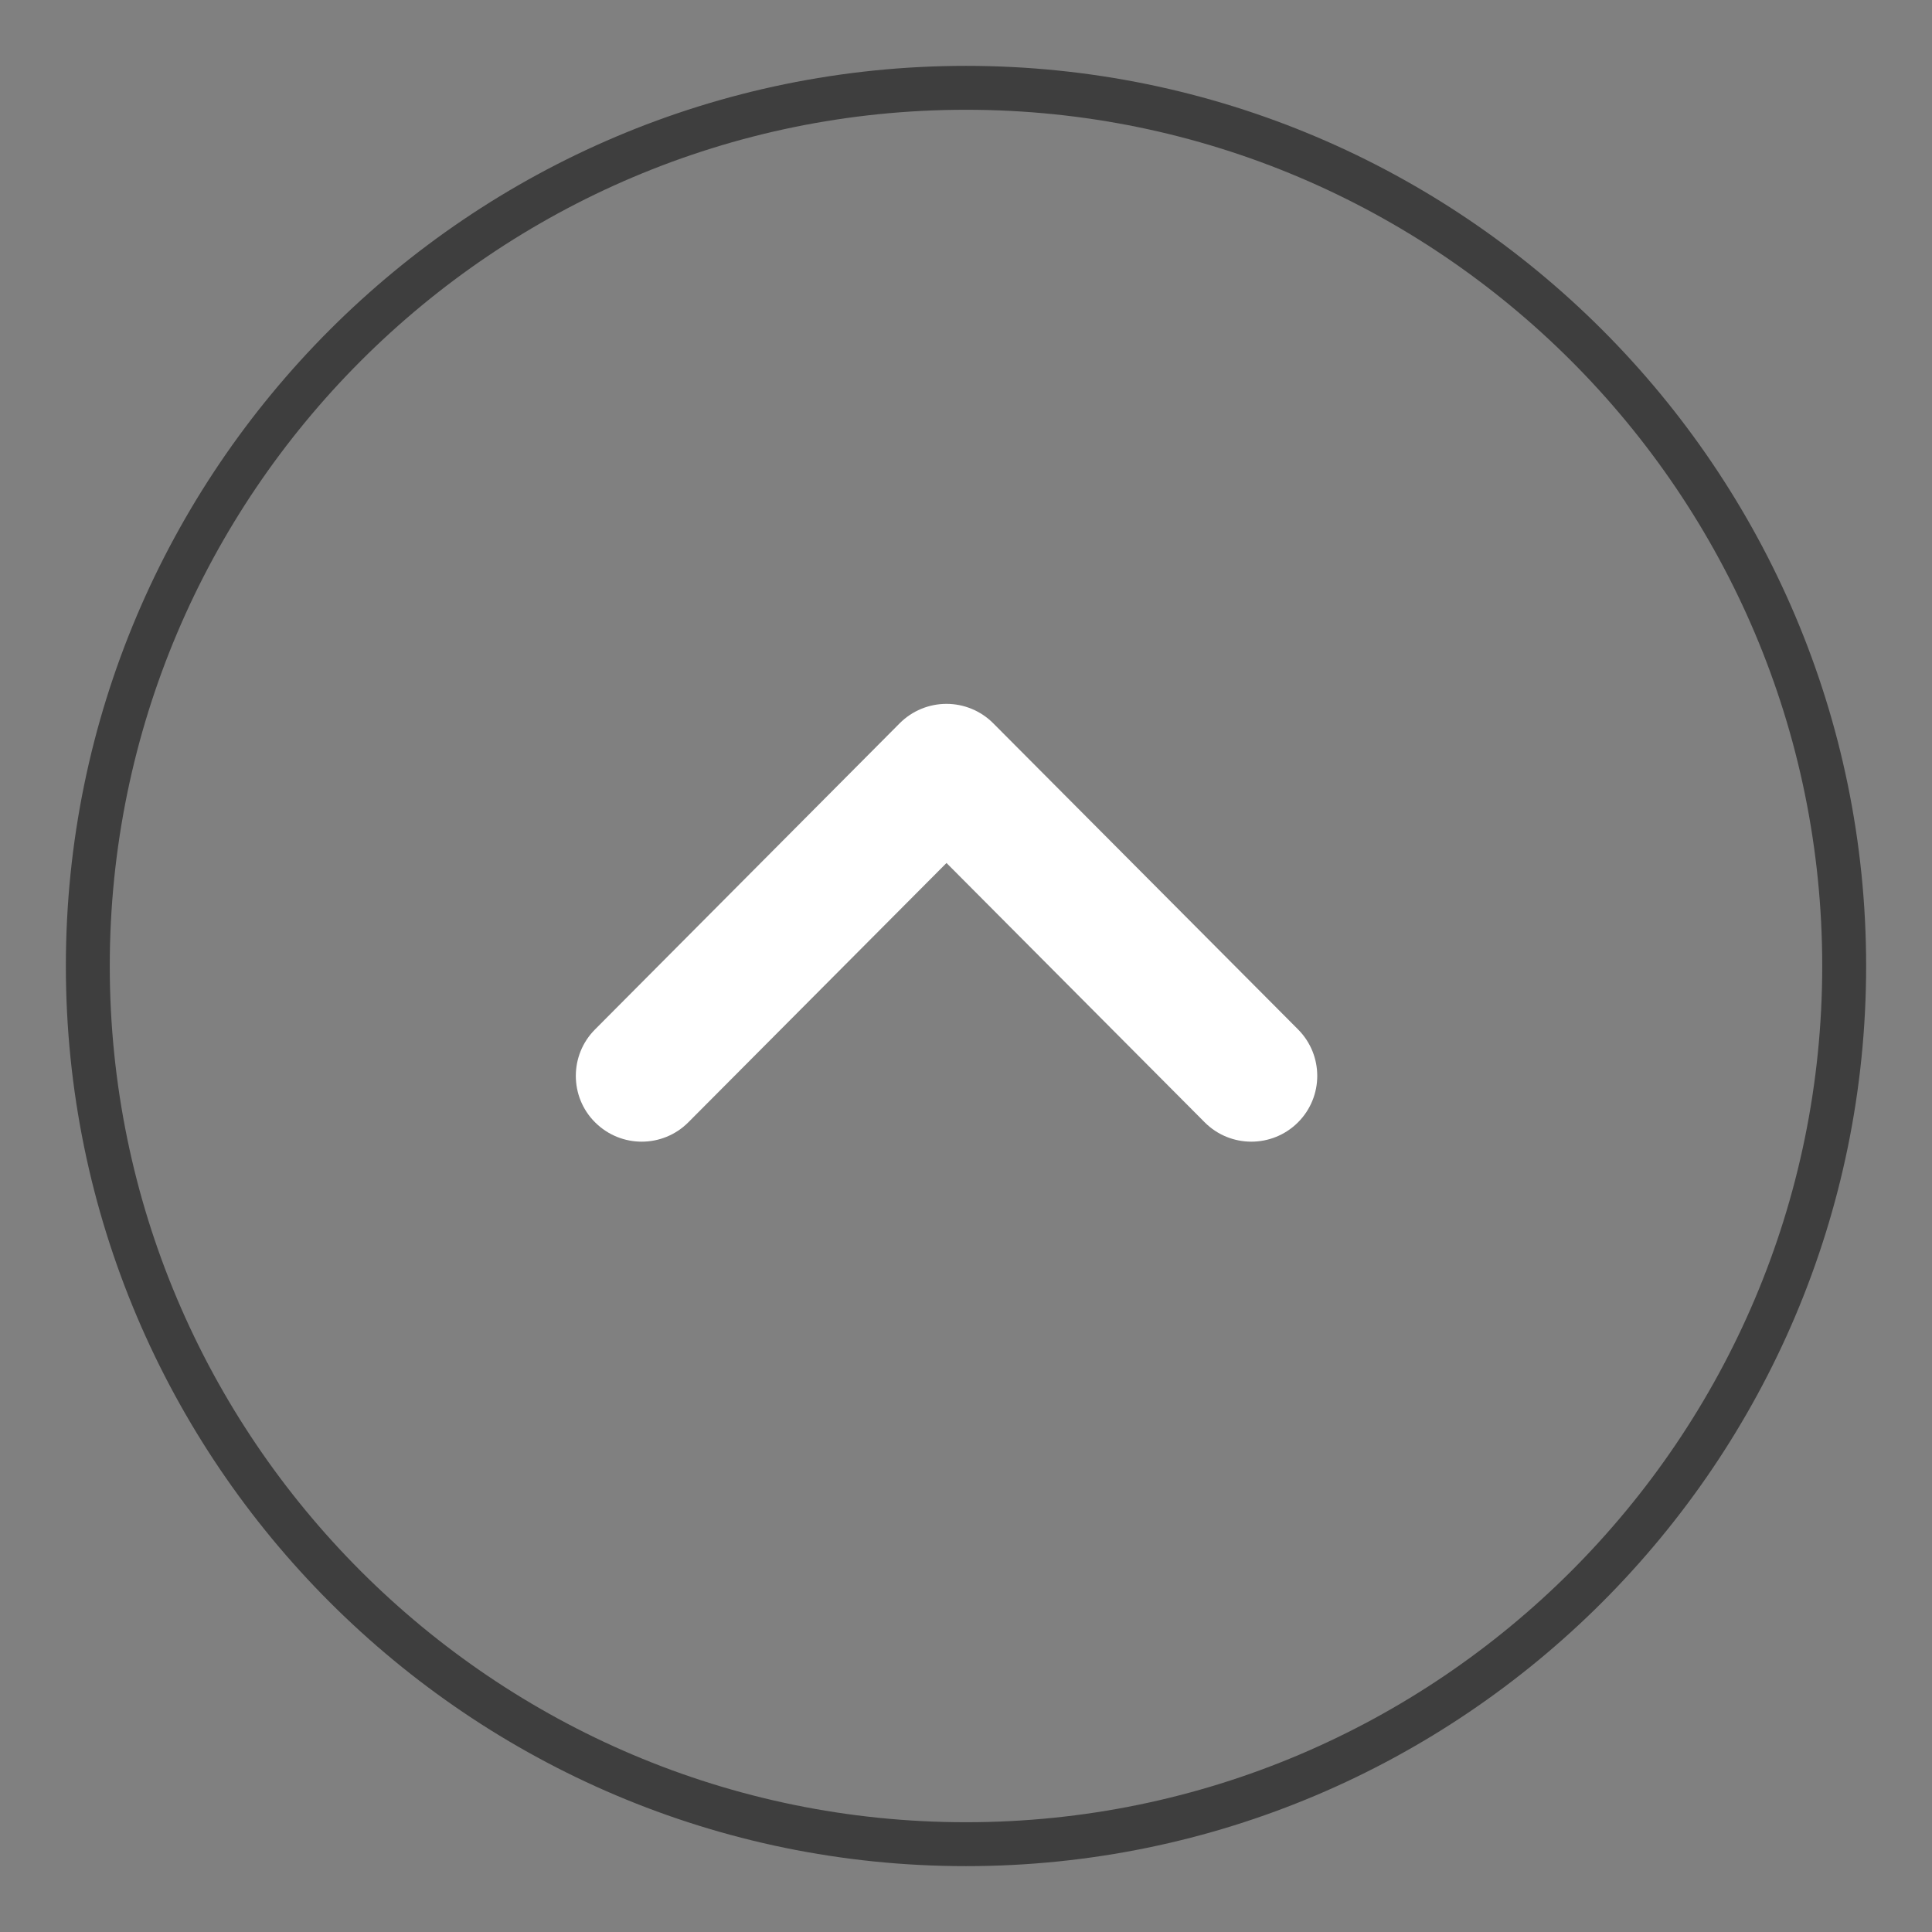
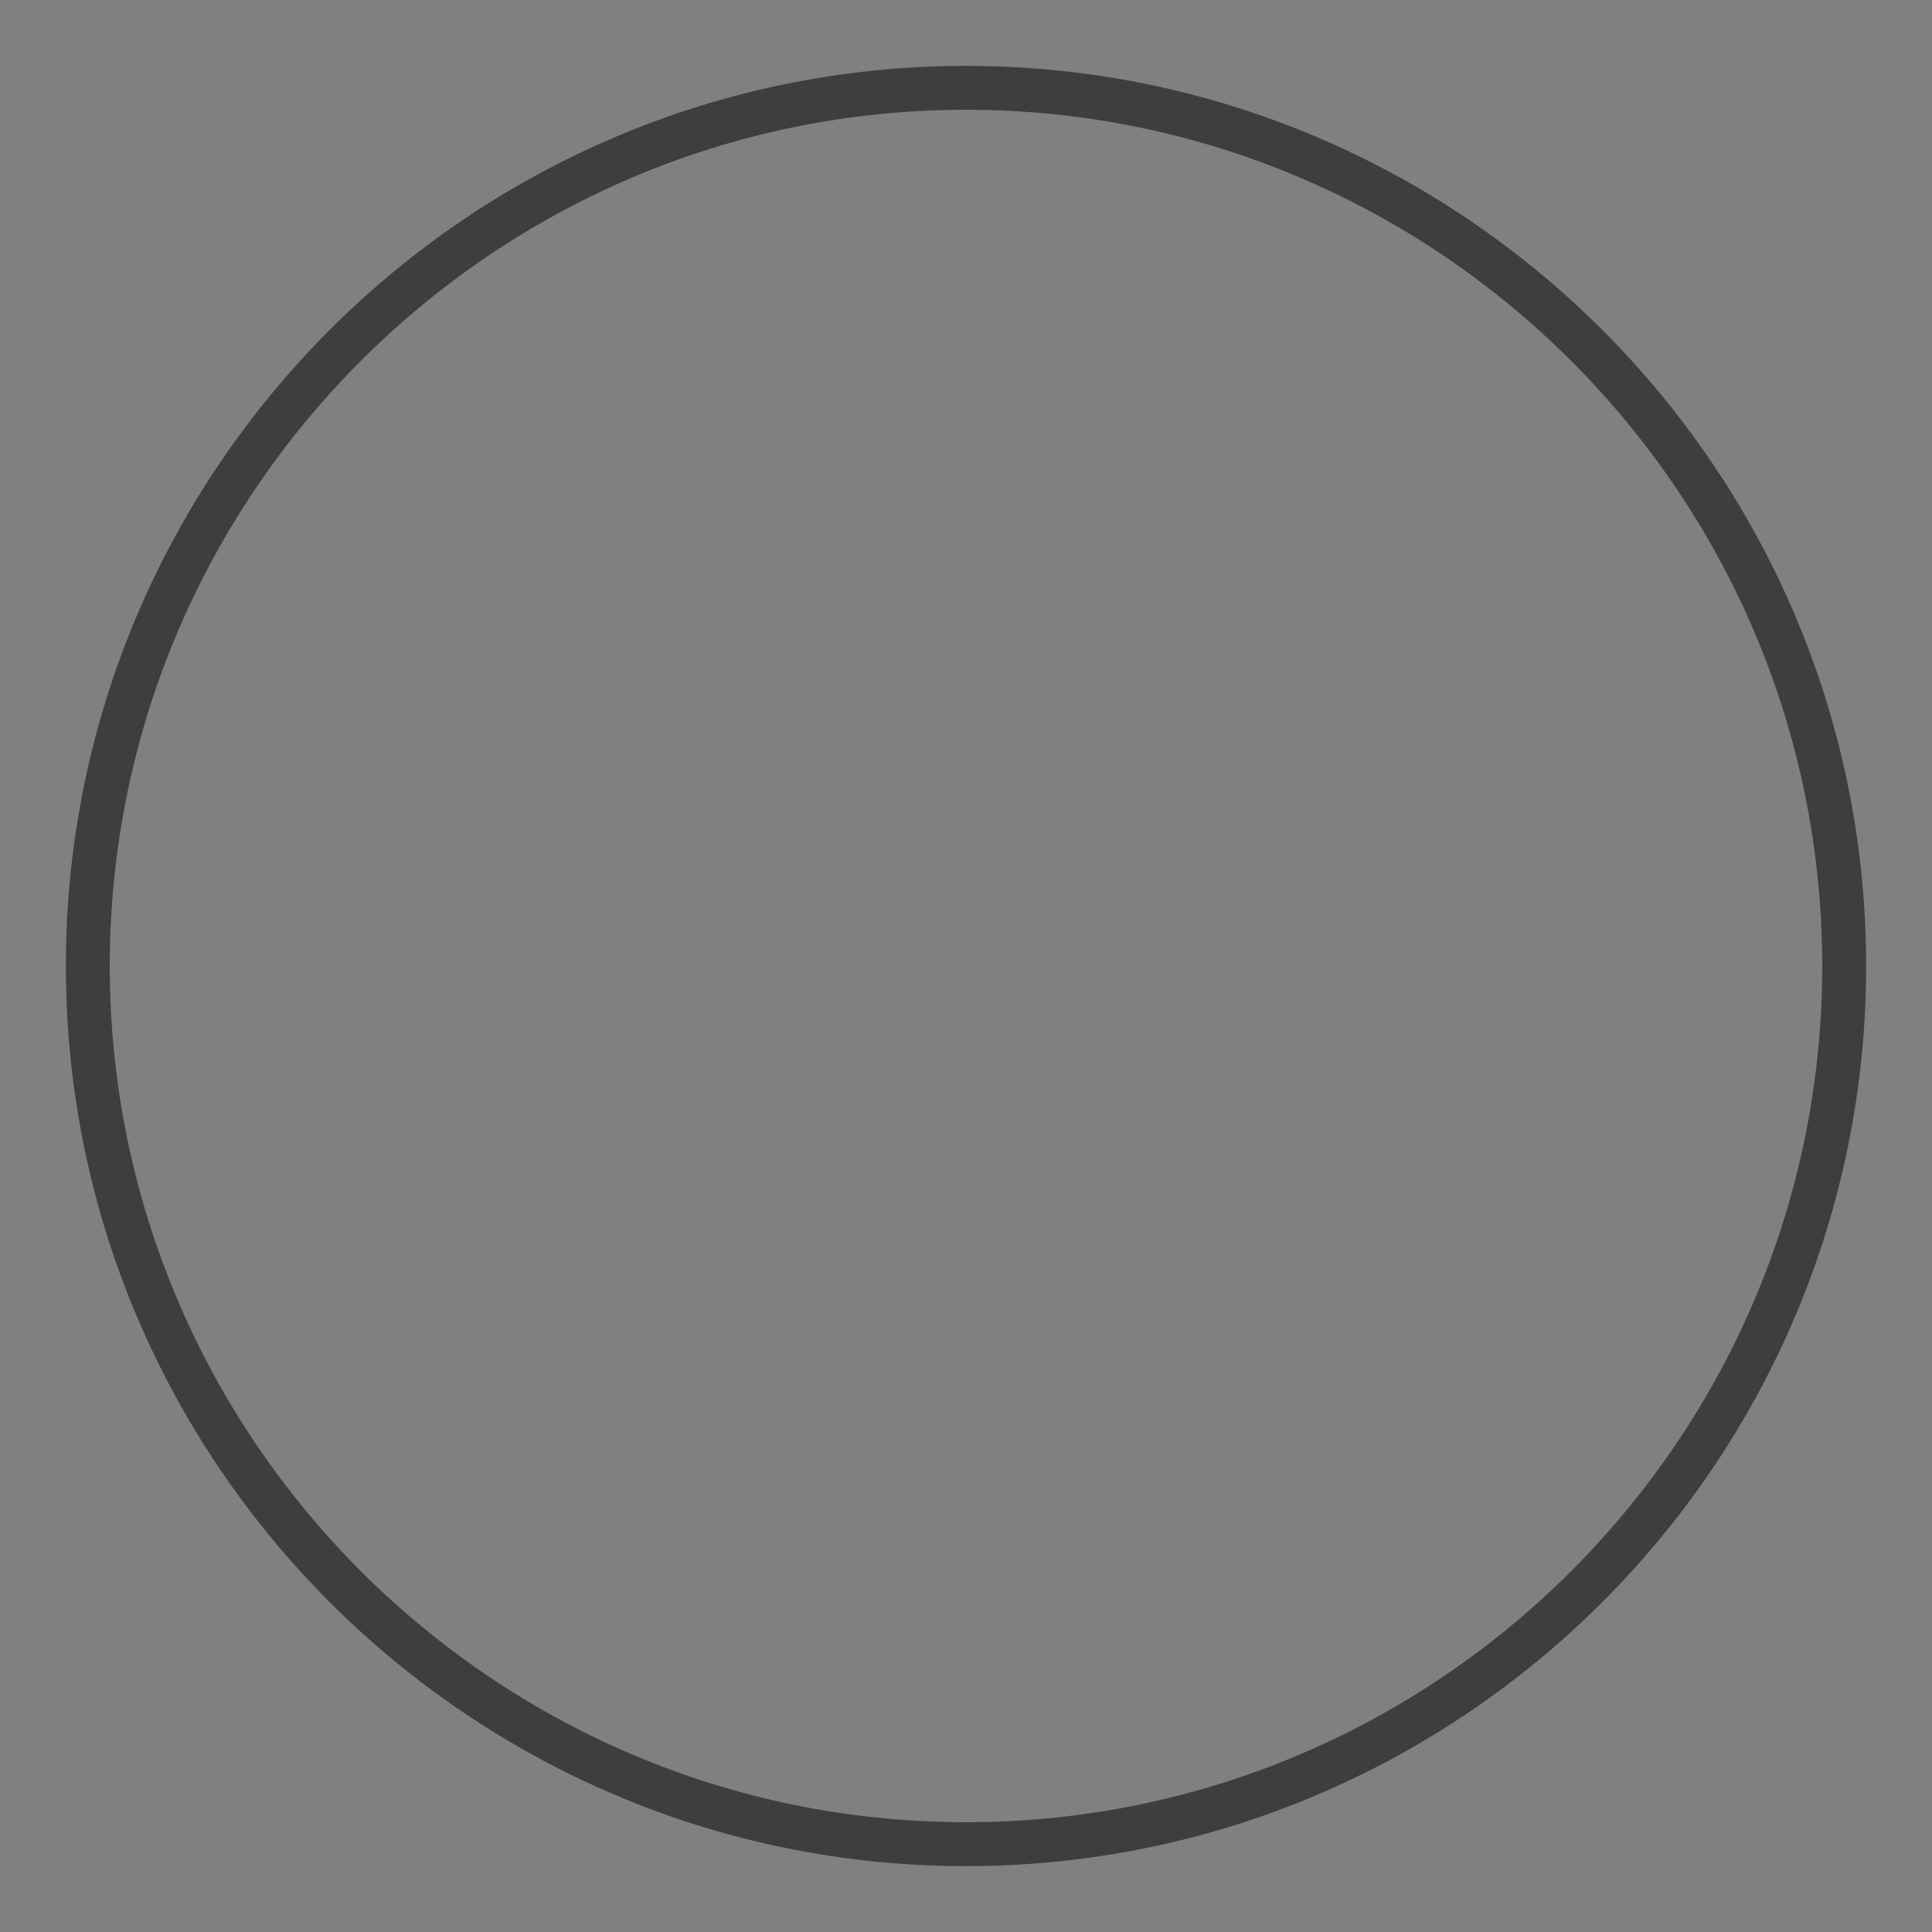
<svg xmlns="http://www.w3.org/2000/svg" width="22" height="22" viewBox="0 0 22 22" fill="none">
  <rect x="0" y="0" width="22" height="22" fill="#808080" stroke="none" />
  <path d="M21 11C21 16.515 16.514 21 11 21C5.486 21 1 16.515 1 11C1 5.486 5.486 1 11 1C16.514 1 21 5.486 21 11Z" stroke="#3E3E3E" stroke-width="0.5" />
-   <path d="M6.557 12.251C6.557 12.06 6.63 11.868 6.776 11.722L10.246 8.235C10.387 8.094 10.578 8.015 10.778 8.015C10.977 8.015 11.168 8.094 11.309 8.235L14.781 11.722C15.073 12.015 15.073 12.489 14.779 12.782C14.485 13.074 14.01 13.073 13.718 12.78L10.778 9.827L7.838 12.78C7.546 13.073 7.072 13.074 6.778 12.782C6.63 12.636 6.557 12.443 6.557 12.251Z" fill="white" />
</svg>